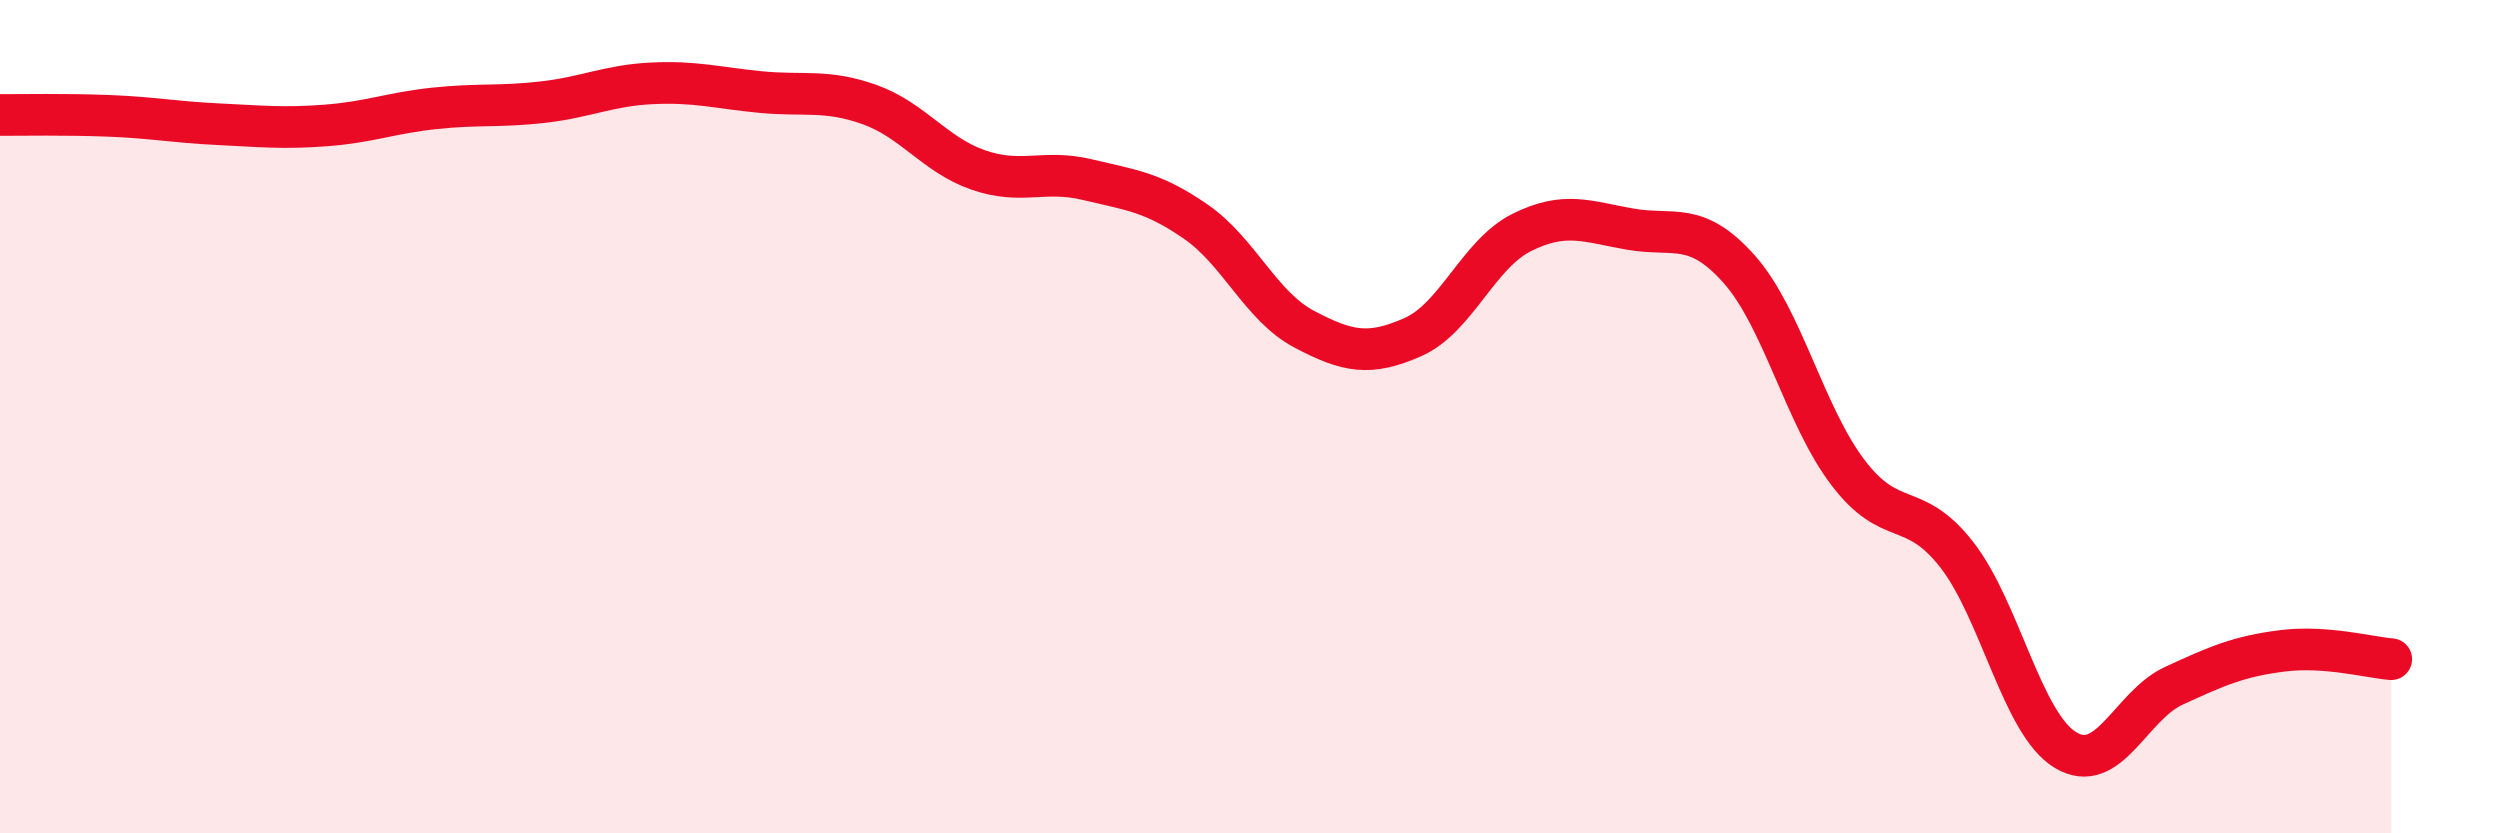
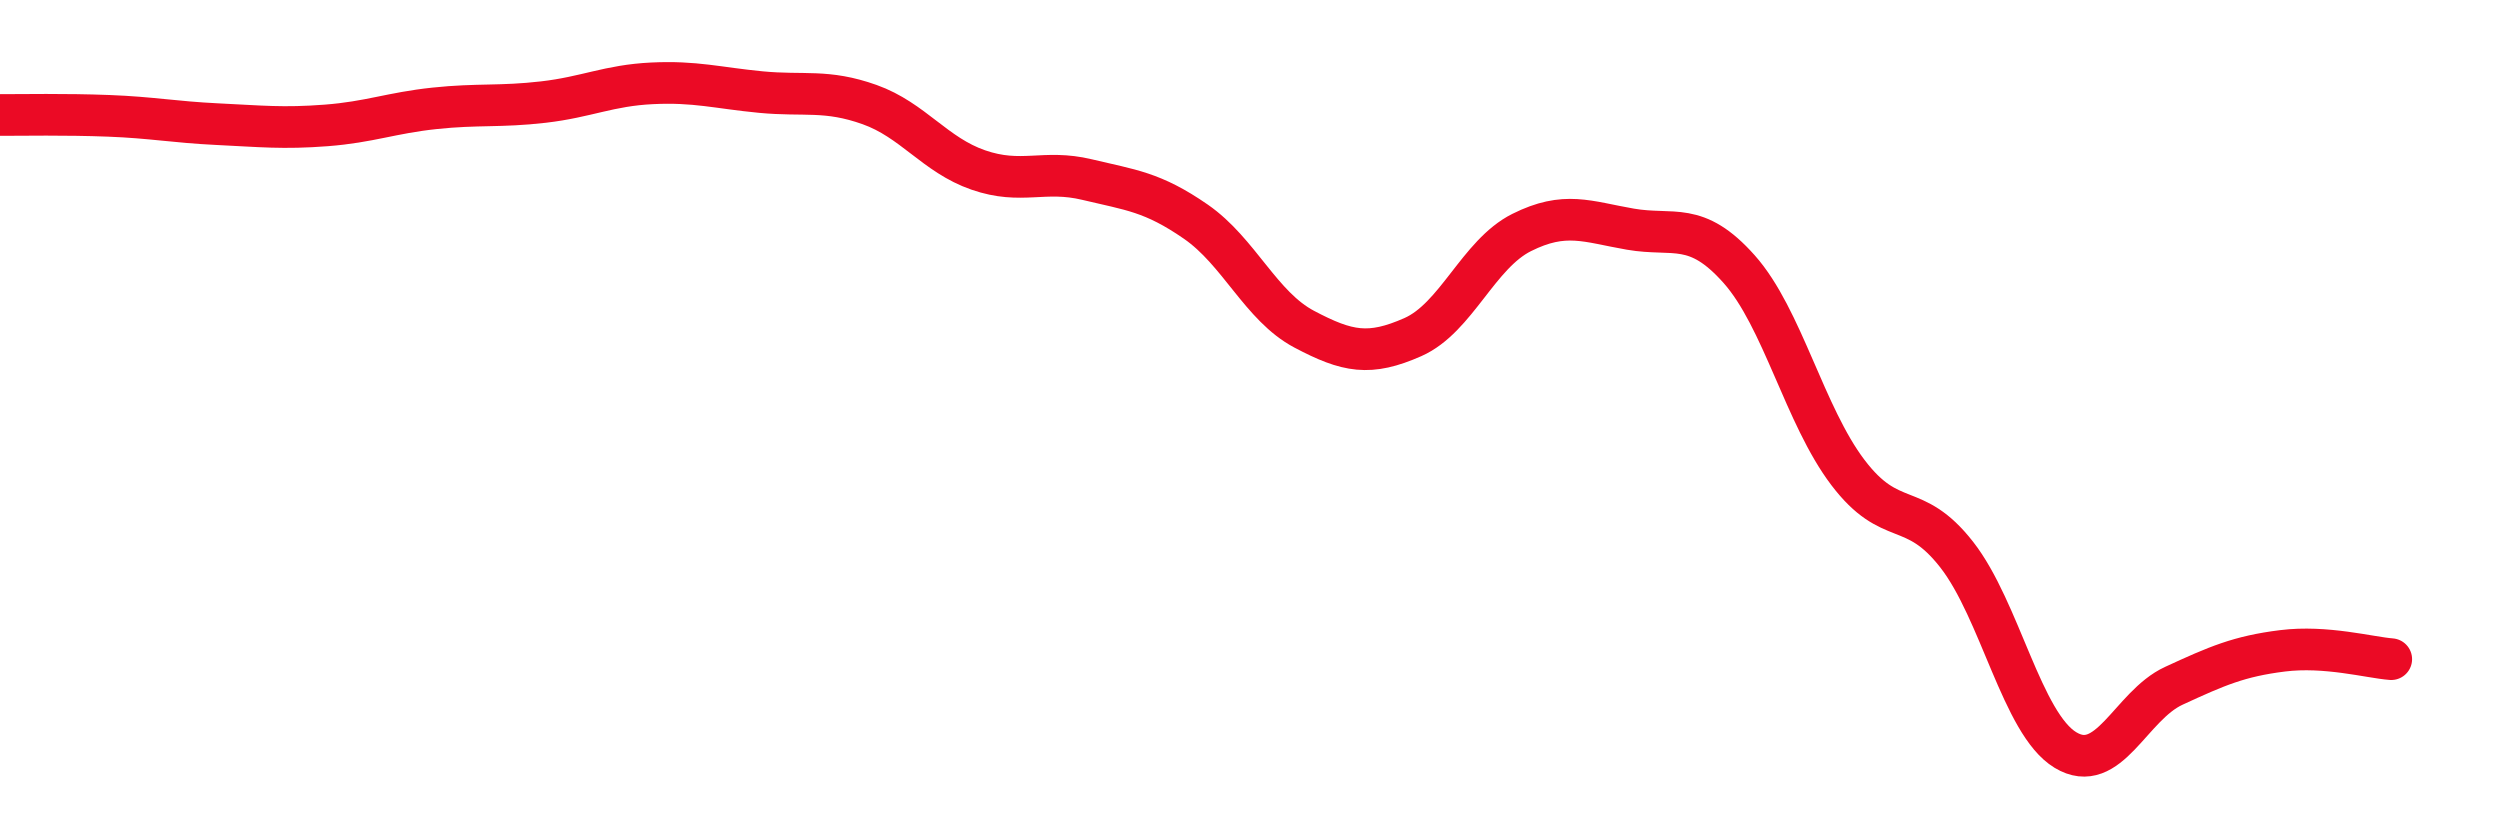
<svg xmlns="http://www.w3.org/2000/svg" width="60" height="20" viewBox="0 0 60 20">
-   <path d="M 0,2.76 C 0.52,2.76 1.57,2.74 2.61,2.78 C 3.65,2.82 4.18,2.93 5.22,2.98 C 6.26,3.03 6.79,3.09 7.83,3.01 C 8.87,2.93 9.39,2.71 10.43,2.6 C 11.47,2.49 12,2.57 13.04,2.45 C 14.08,2.33 14.61,2.05 15.65,2 C 16.69,1.95 17.22,2.11 18.26,2.21 C 19.3,2.31 19.83,2.14 20.87,2.51 C 21.91,2.88 22.44,3.72 23.48,4.08 C 24.52,4.44 25.05,4.06 26.09,4.31 C 27.13,4.56 27.66,4.6 28.7,5.32 C 29.74,6.04 30.26,7.35 31.3,7.9 C 32.34,8.45 32.87,8.55 33.91,8.09 C 34.95,7.63 35.48,6.1 36.52,5.58 C 37.56,5.06 38.09,5.32 39.13,5.5 C 40.17,5.68 40.7,5.29 41.74,6.46 C 42.78,7.63 43.31,9.97 44.35,11.34 C 45.39,12.71 45.92,11.98 46.96,13.31 C 48,14.64 48.53,17.37 49.57,18 C 50.61,18.63 51.13,16.94 52.17,16.46 C 53.21,15.98 53.74,15.75 54.78,15.62 C 55.82,15.49 56.87,15.78 57.39,15.82L57.39 20L0 20Z" fill="#EB0A25" opacity="0.1" stroke-linecap="round" stroke-linejoin="round" />
  <path d="M 0,2.76 C 0.52,2.76 1.57,2.74 2.61,2.78 C 3.65,2.82 4.18,2.93 5.22,2.98 C 6.26,3.03 6.79,3.09 7.83,3.01 C 8.87,2.93 9.39,2.71 10.43,2.6 C 11.47,2.49 12,2.57 13.04,2.45 C 14.08,2.33 14.61,2.05 15.65,2 C 16.69,1.95 17.22,2.11 18.26,2.21 C 19.3,2.31 19.83,2.14 20.87,2.51 C 21.91,2.88 22.44,3.72 23.48,4.08 C 24.52,4.44 25.05,4.06 26.09,4.31 C 27.13,4.56 27.66,4.6 28.7,5.32 C 29.74,6.04 30.26,7.35 31.3,7.9 C 32.34,8.45 32.87,8.55 33.91,8.09 C 34.95,7.63 35.48,6.1 36.52,5.58 C 37.56,5.06 38.09,5.32 39.13,5.5 C 40.17,5.68 40.7,5.29 41.74,6.46 C 42.78,7.63 43.31,9.97 44.35,11.34 C 45.39,12.71 45.92,11.98 46.96,13.31 C 48,14.64 48.53,17.37 49.57,18 C 50.61,18.63 51.13,16.94 52.17,16.46 C 53.21,15.98 53.74,15.75 54.78,15.62 C 55.82,15.49 56.87,15.78 57.39,15.82" stroke="#EB0A25" stroke-width="1" fill="none" stroke-linecap="round" stroke-linejoin="round" />
</svg>